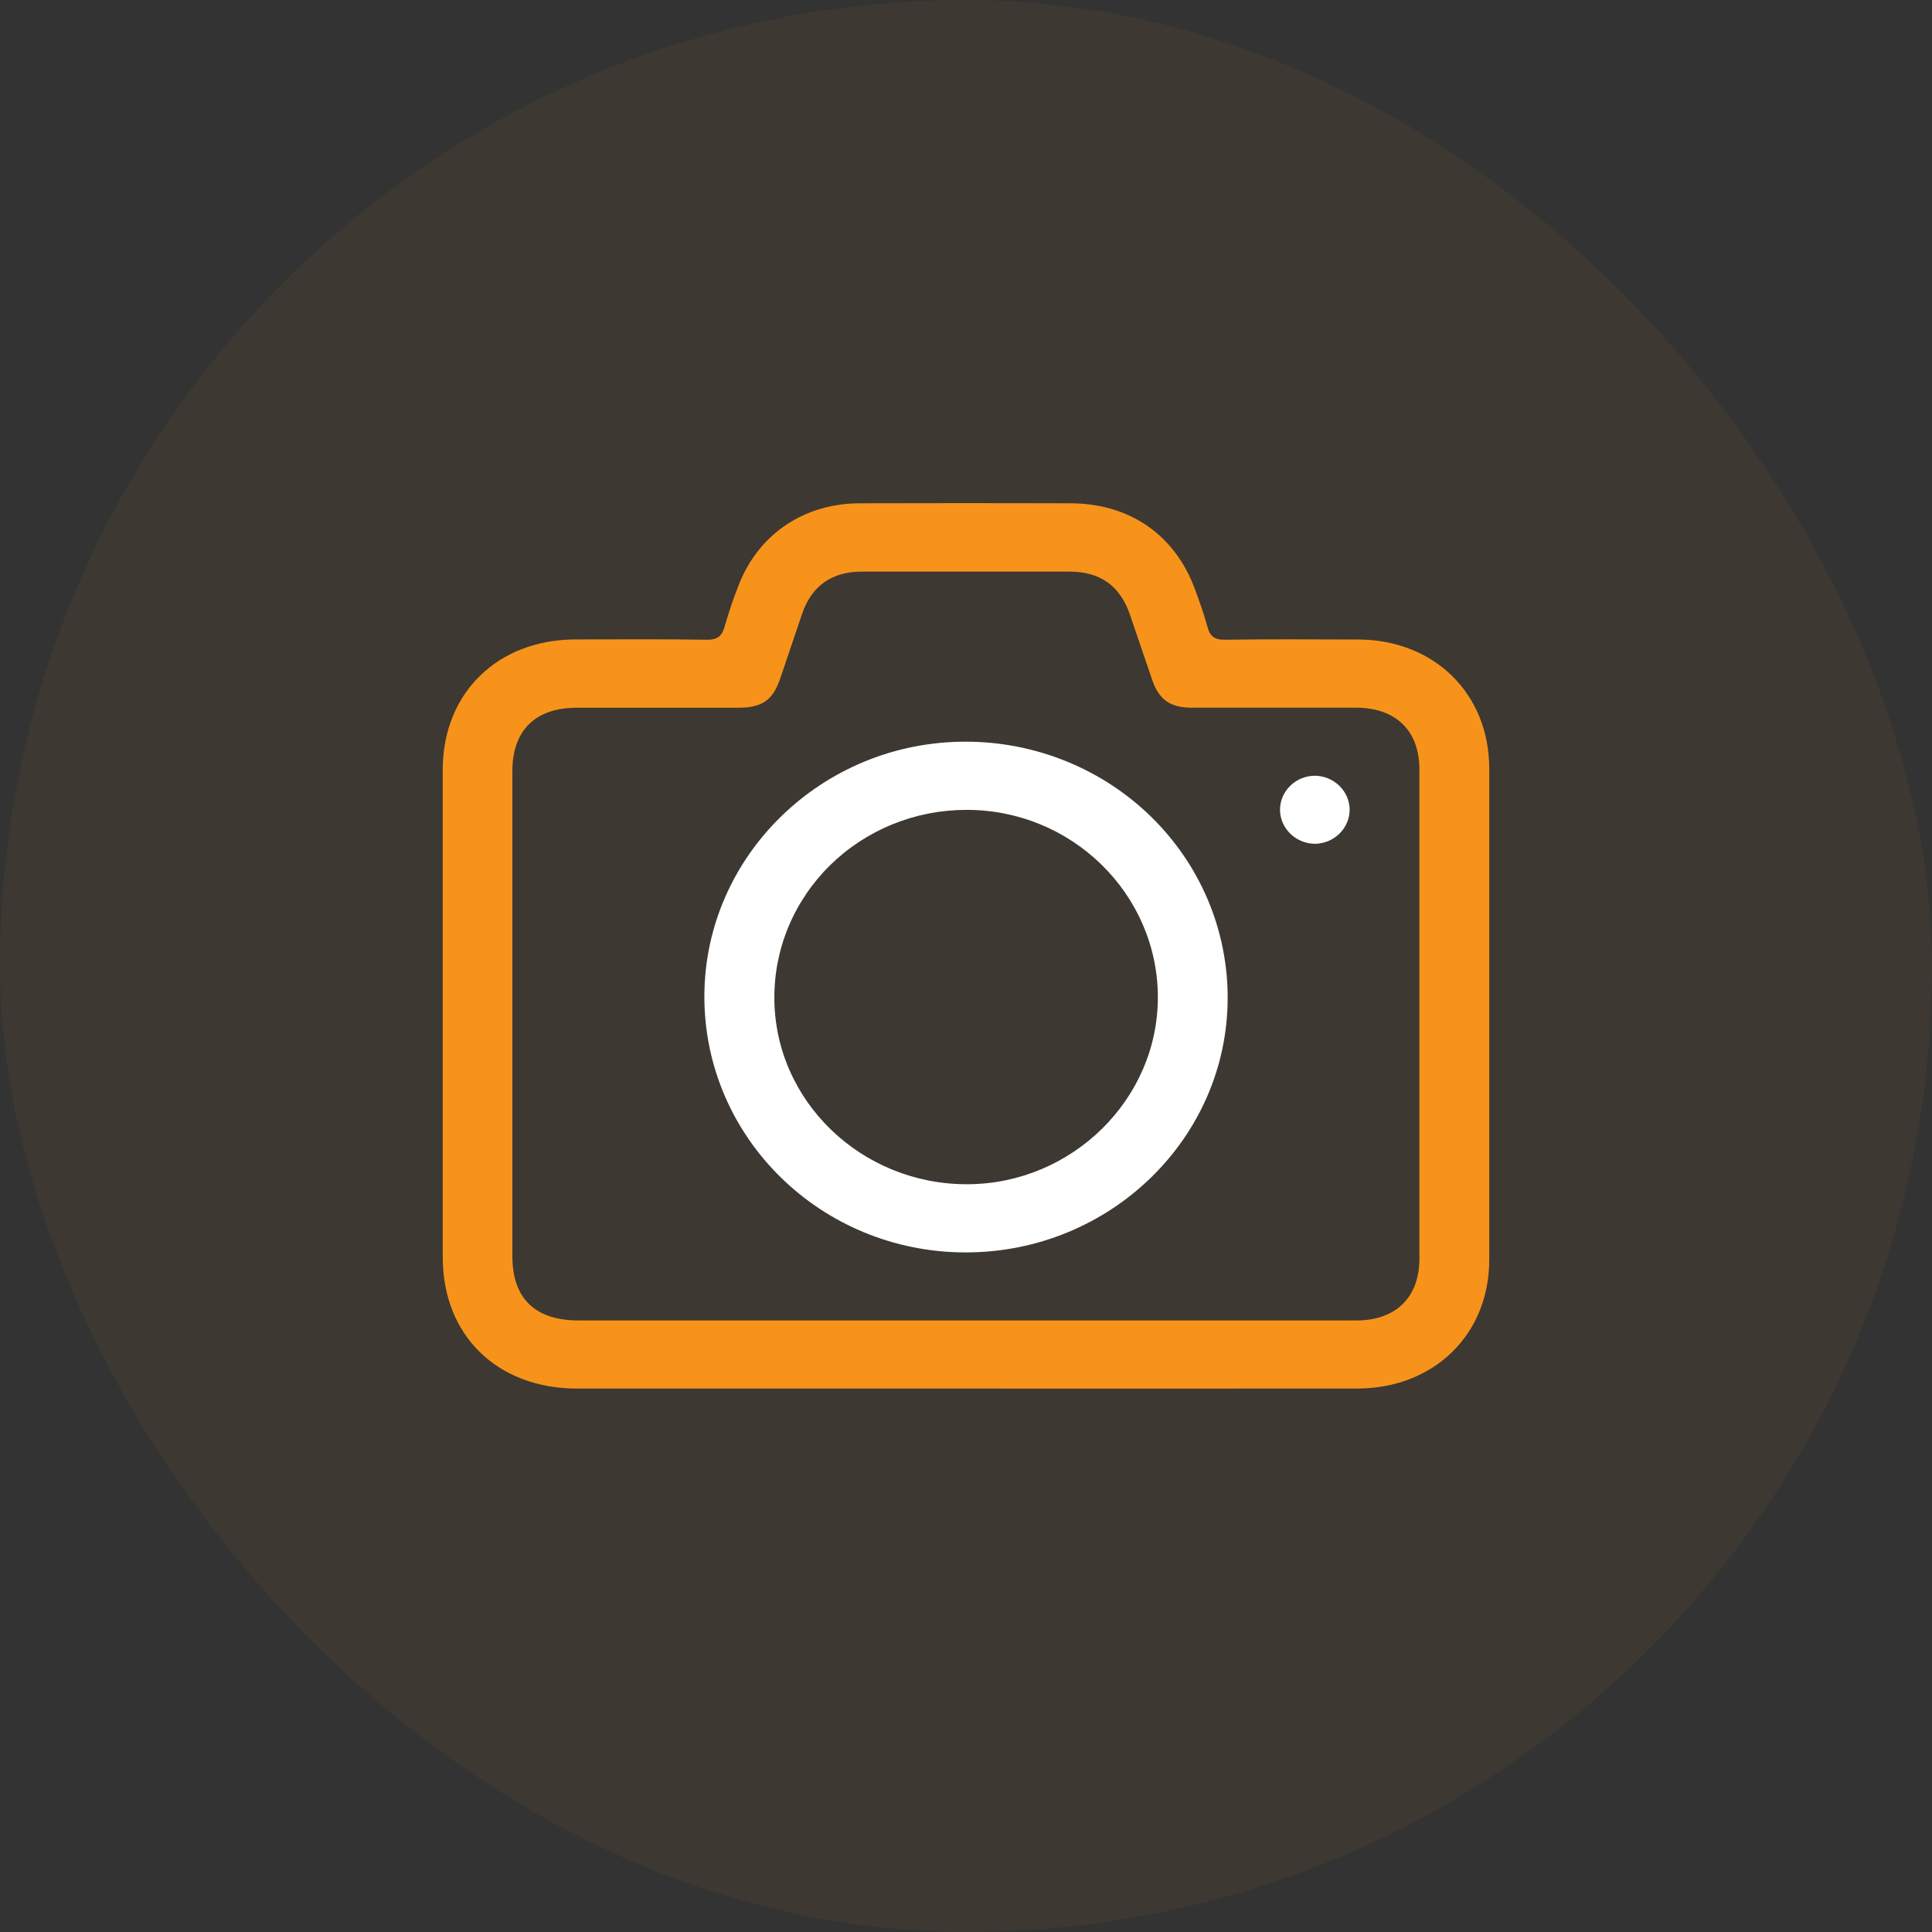
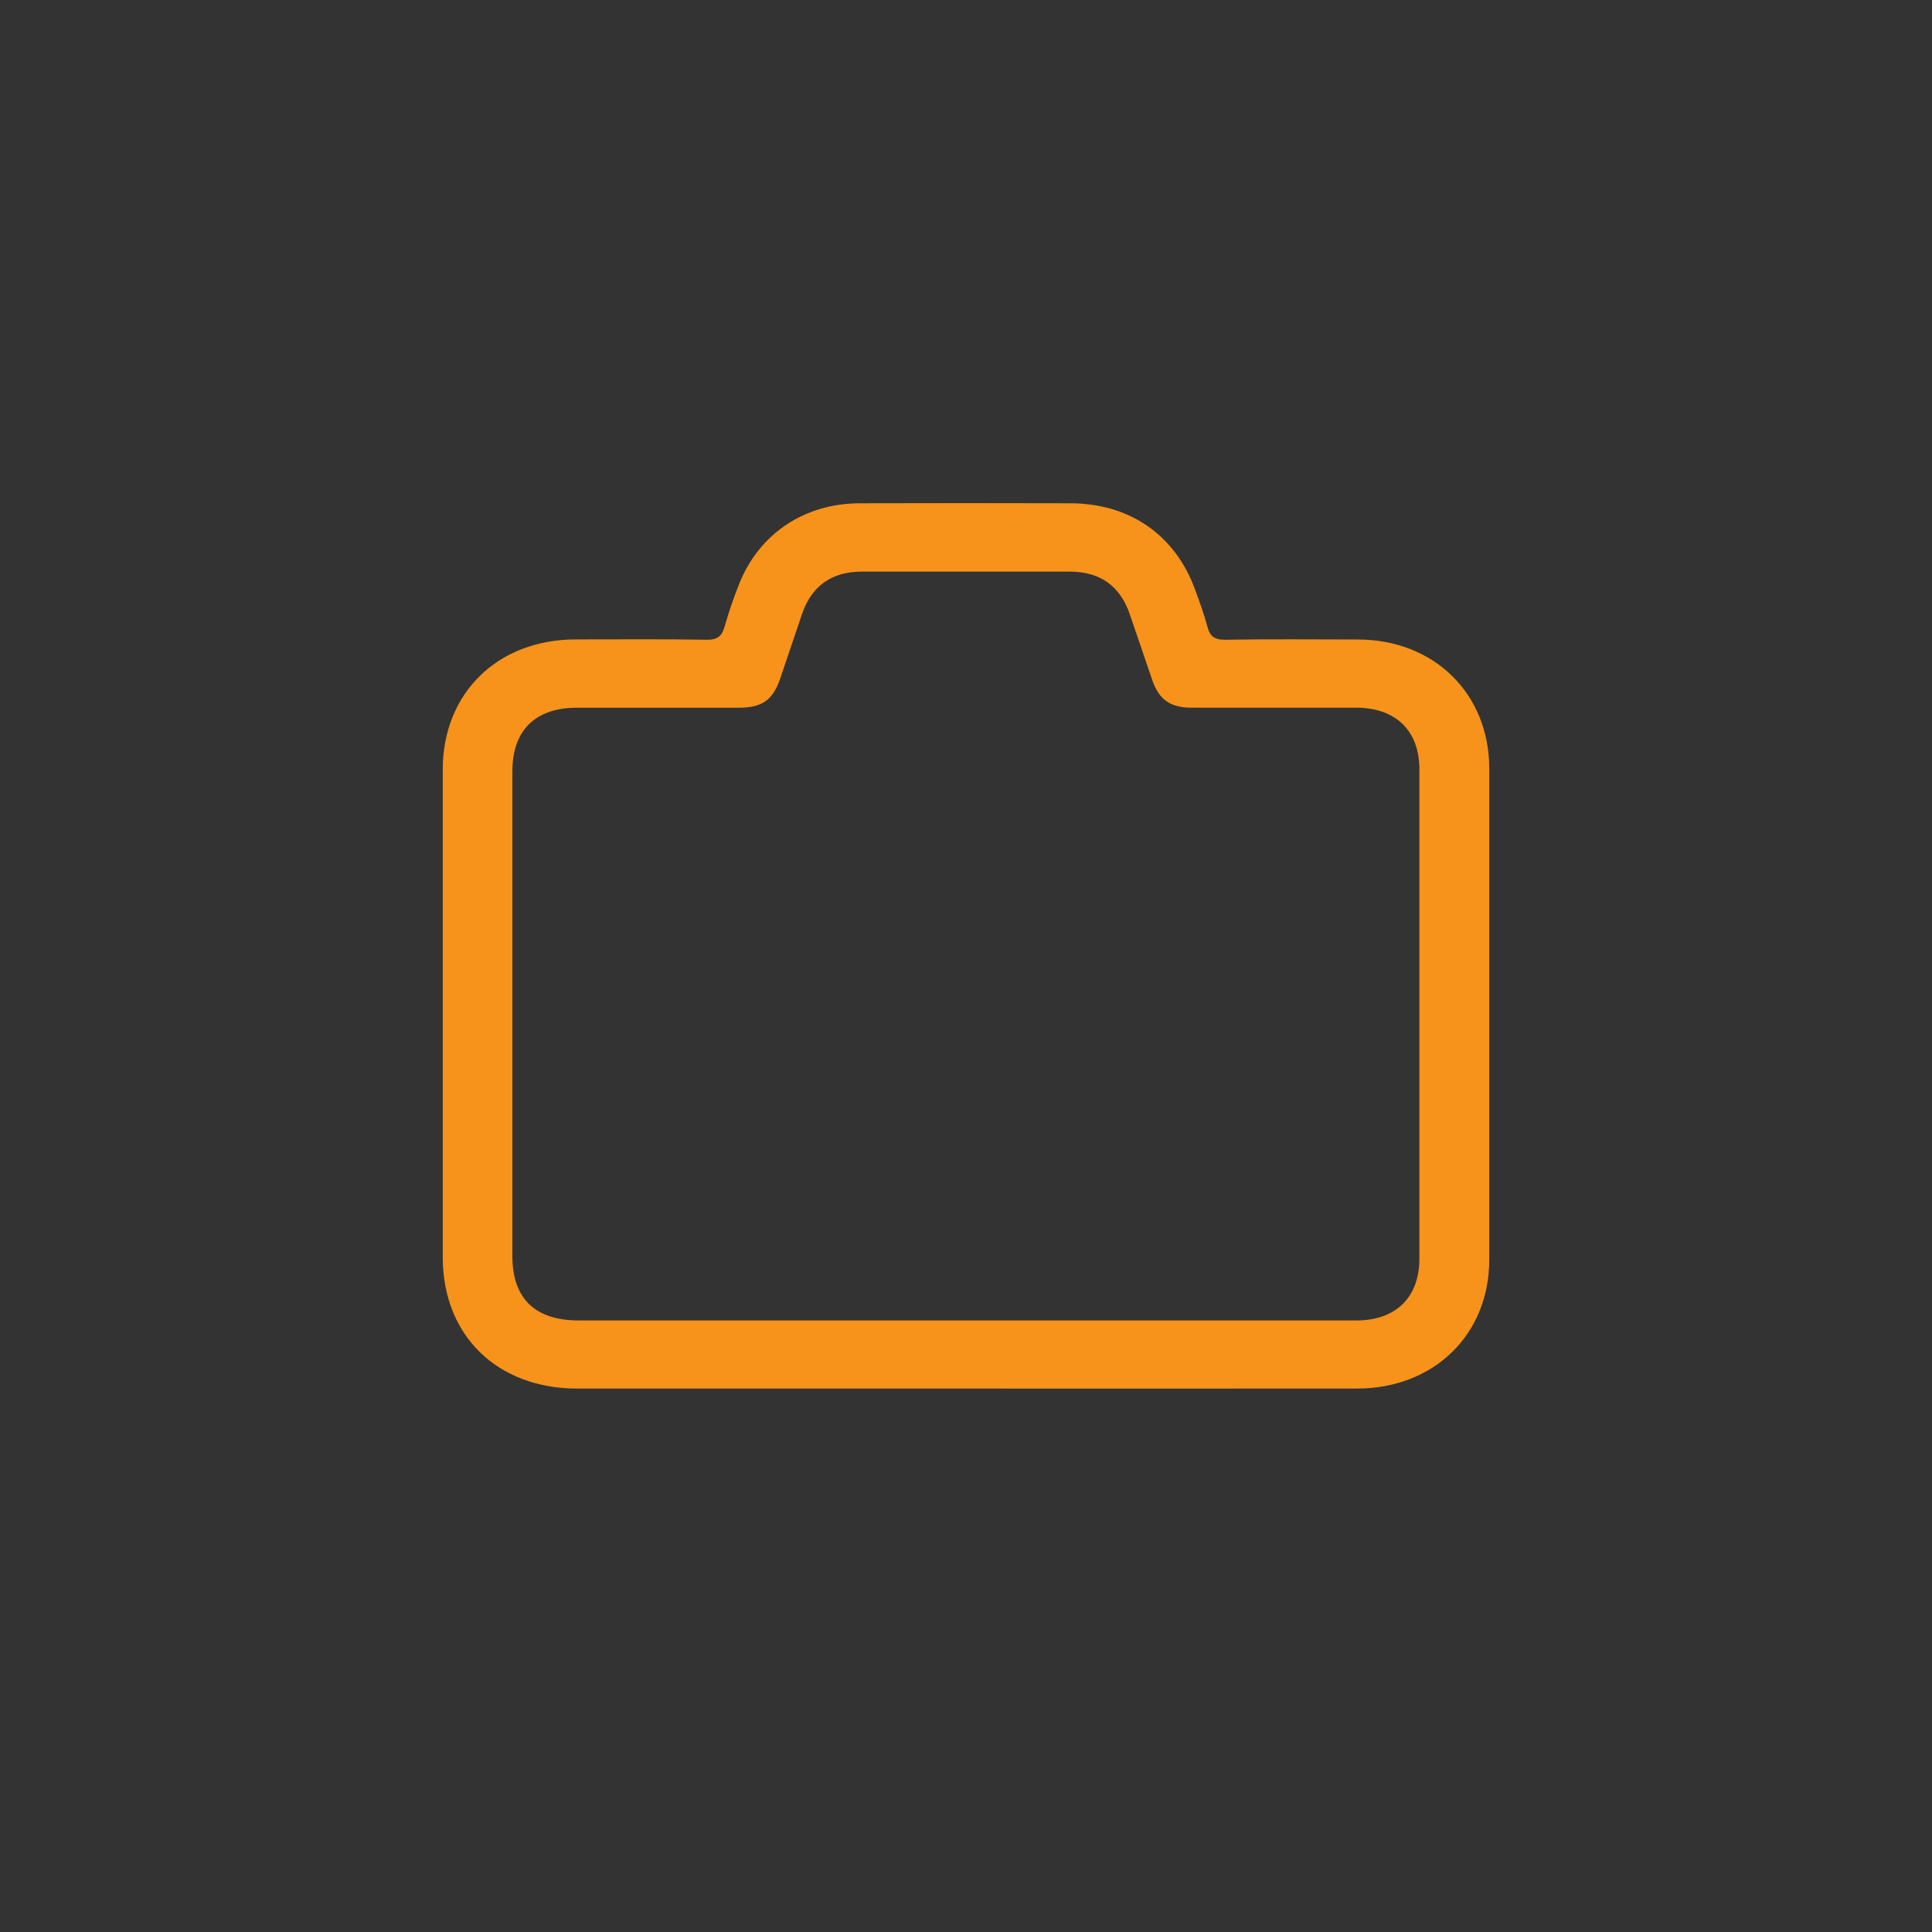
<svg xmlns="http://www.w3.org/2000/svg" width="48" height="48" viewBox="0 0 48 48" fill="none">
  <rect x="0" y="0" width="48" height="48" fill="#333333" stroke="none" />
-   <rect width="48" height="48" rx="24" fill="#F7931A" fill-opacity="0.05" />
  <path d="M23.968 34.499C20.76 34.499 17.552 34.499 14.343 34.499C12.353 34.499 11 33.179 11 31.236C11 27.199 11 23.161 11 19.123C11 17.219 12.362 15.888 14.305 15.886C15.388 15.886 16.472 15.876 17.555 15.894C17.824 15.899 17.934 15.807 18.003 15.569C18.107 15.201 18.231 14.838 18.374 14.482C18.876 13.25 19.993 12.509 21.354 12.504C23.098 12.499 24.841 12.499 26.584 12.504C28.066 12.504 29.198 13.29 29.693 14.652C29.804 14.954 29.914 15.259 29.998 15.57C30.06 15.812 30.176 15.899 30.445 15.894C31.539 15.877 32.633 15.886 33.727 15.888C35.629 15.888 36.999 17.231 37 19.095C37 23.163 37 27.231 37 31.299C37 33.157 35.624 34.497 33.719 34.498C30.468 34.5 27.218 34.501 23.968 34.499ZM24.003 32.807C27.232 32.807 30.461 32.807 33.69 32.807C34.68 32.807 35.265 32.235 35.265 31.265C35.265 27.218 35.265 23.17 35.265 19.121C35.265 18.155 34.682 17.583 33.688 17.582C32.326 17.582 30.964 17.582 29.602 17.582C29.08 17.582 28.797 17.384 28.631 16.906C28.445 16.362 28.26 15.818 28.074 15.274C27.832 14.56 27.34 14.203 26.577 14.202C24.855 14.202 23.132 14.202 21.409 14.202C20.662 14.202 20.161 14.562 19.927 15.253C19.745 15.788 19.566 16.323 19.384 16.858C19.202 17.393 18.934 17.583 18.355 17.583C17.015 17.583 15.673 17.583 14.332 17.583C13.301 17.583 12.73 18.145 12.73 19.16V31.21C12.73 32.26 13.294 32.806 14.375 32.806L24.003 32.807Z" fill="#F7931A" />
-   <path d="M30.501 24.79C30.501 28.281 27.571 31.123 23.982 31.116C20.393 31.109 17.496 28.261 17.5 24.753C17.504 21.27 20.421 18.425 23.987 18.427C24.843 18.426 25.691 18.59 26.482 18.91C27.273 19.23 27.991 19.698 28.596 20.289C29.201 20.88 29.681 21.582 30.008 22.354C30.334 23.126 30.502 23.954 30.501 24.79ZM28.767 24.768C28.758 22.198 26.618 20.112 24.001 20.121C23.372 20.122 22.751 20.244 22.171 20.48C21.591 20.717 21.065 21.062 20.623 21.497C20.18 21.933 19.831 22.449 19.593 23.016C19.355 23.584 19.235 24.192 19.239 24.805C19.248 27.358 21.406 29.432 24.037 29.422C26.635 29.413 28.775 27.308 28.766 24.768H28.767Z" fill="white" />
-   <path d="M32.674 20.964C32.445 20.963 32.226 20.875 32.062 20.718C31.899 20.561 31.805 20.349 31.801 20.125C31.8 19.901 31.89 19.687 32.051 19.527C32.211 19.368 32.43 19.276 32.659 19.273C32.888 19.273 33.107 19.361 33.271 19.518C33.434 19.674 33.528 19.887 33.532 20.111C33.532 20.334 33.442 20.549 33.282 20.708C33.121 20.868 32.903 20.959 32.674 20.964Z" fill="white" />
</svg>